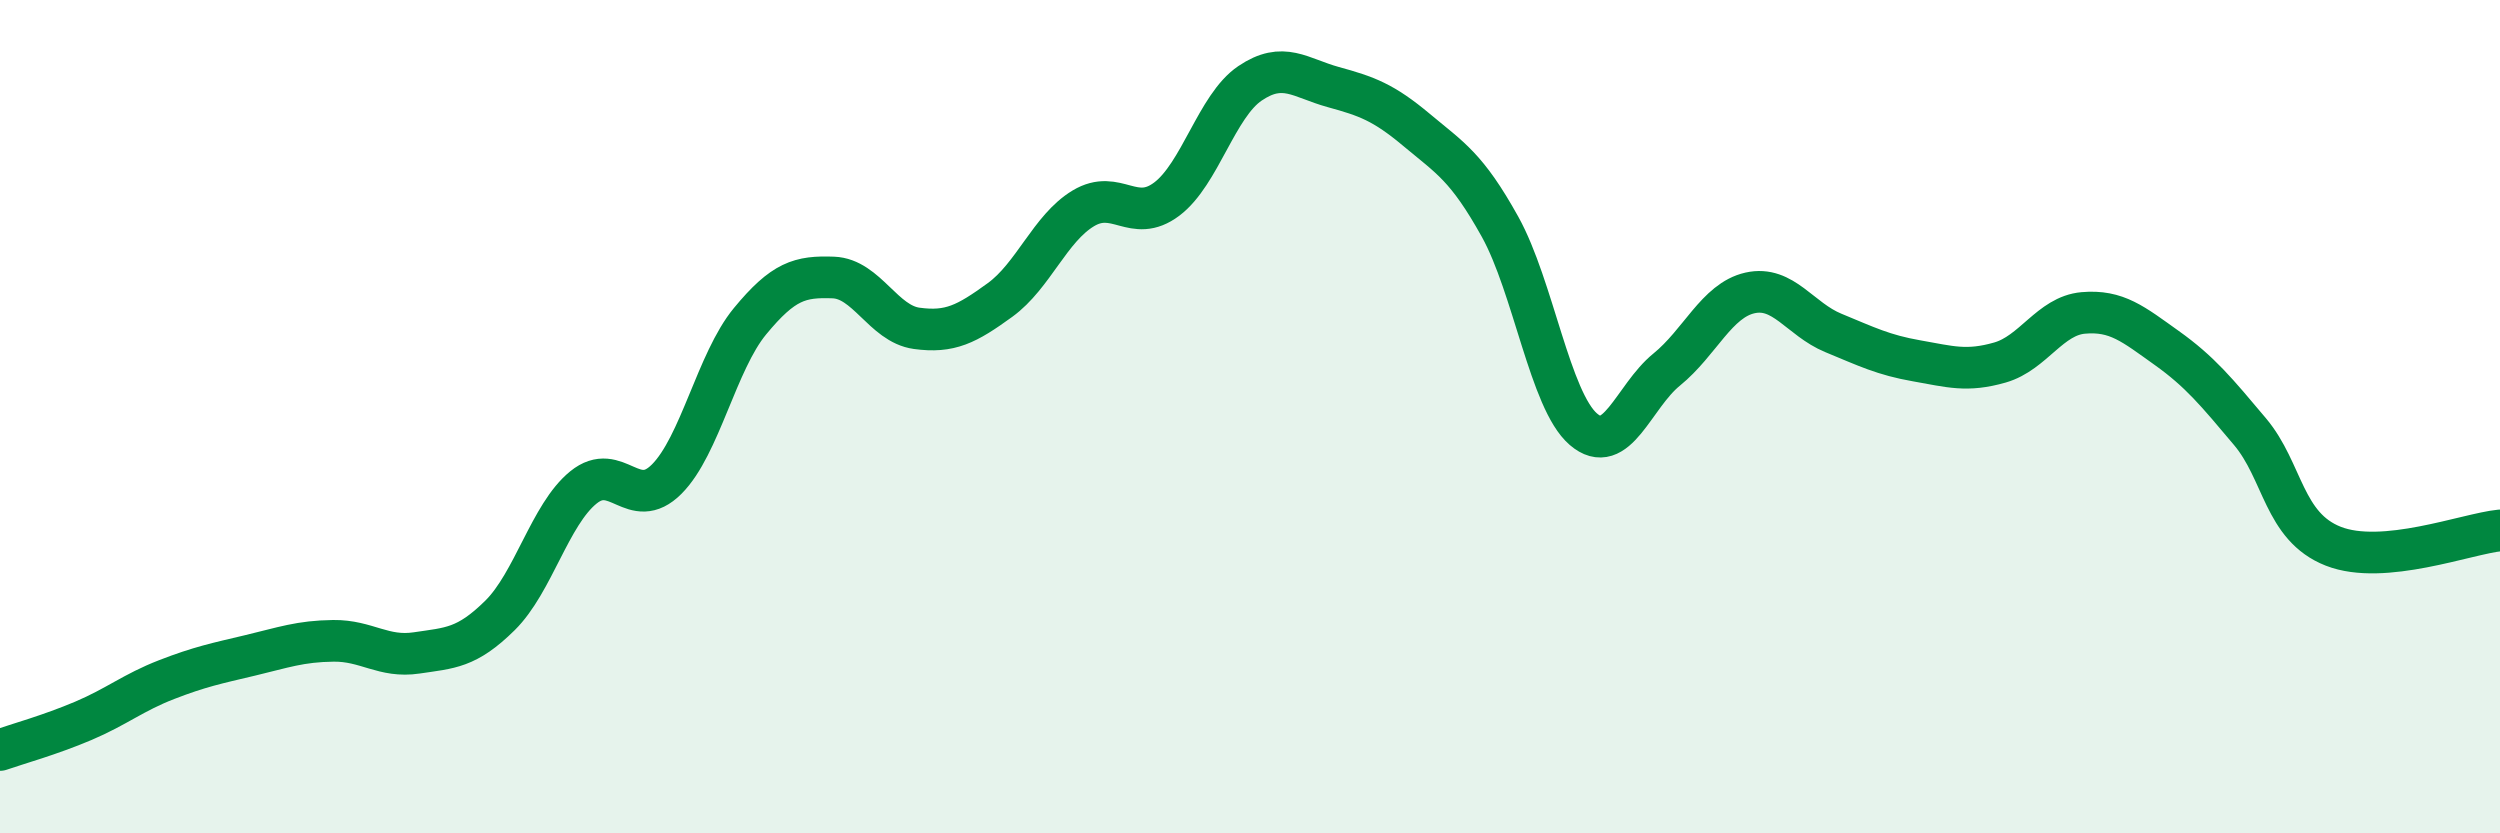
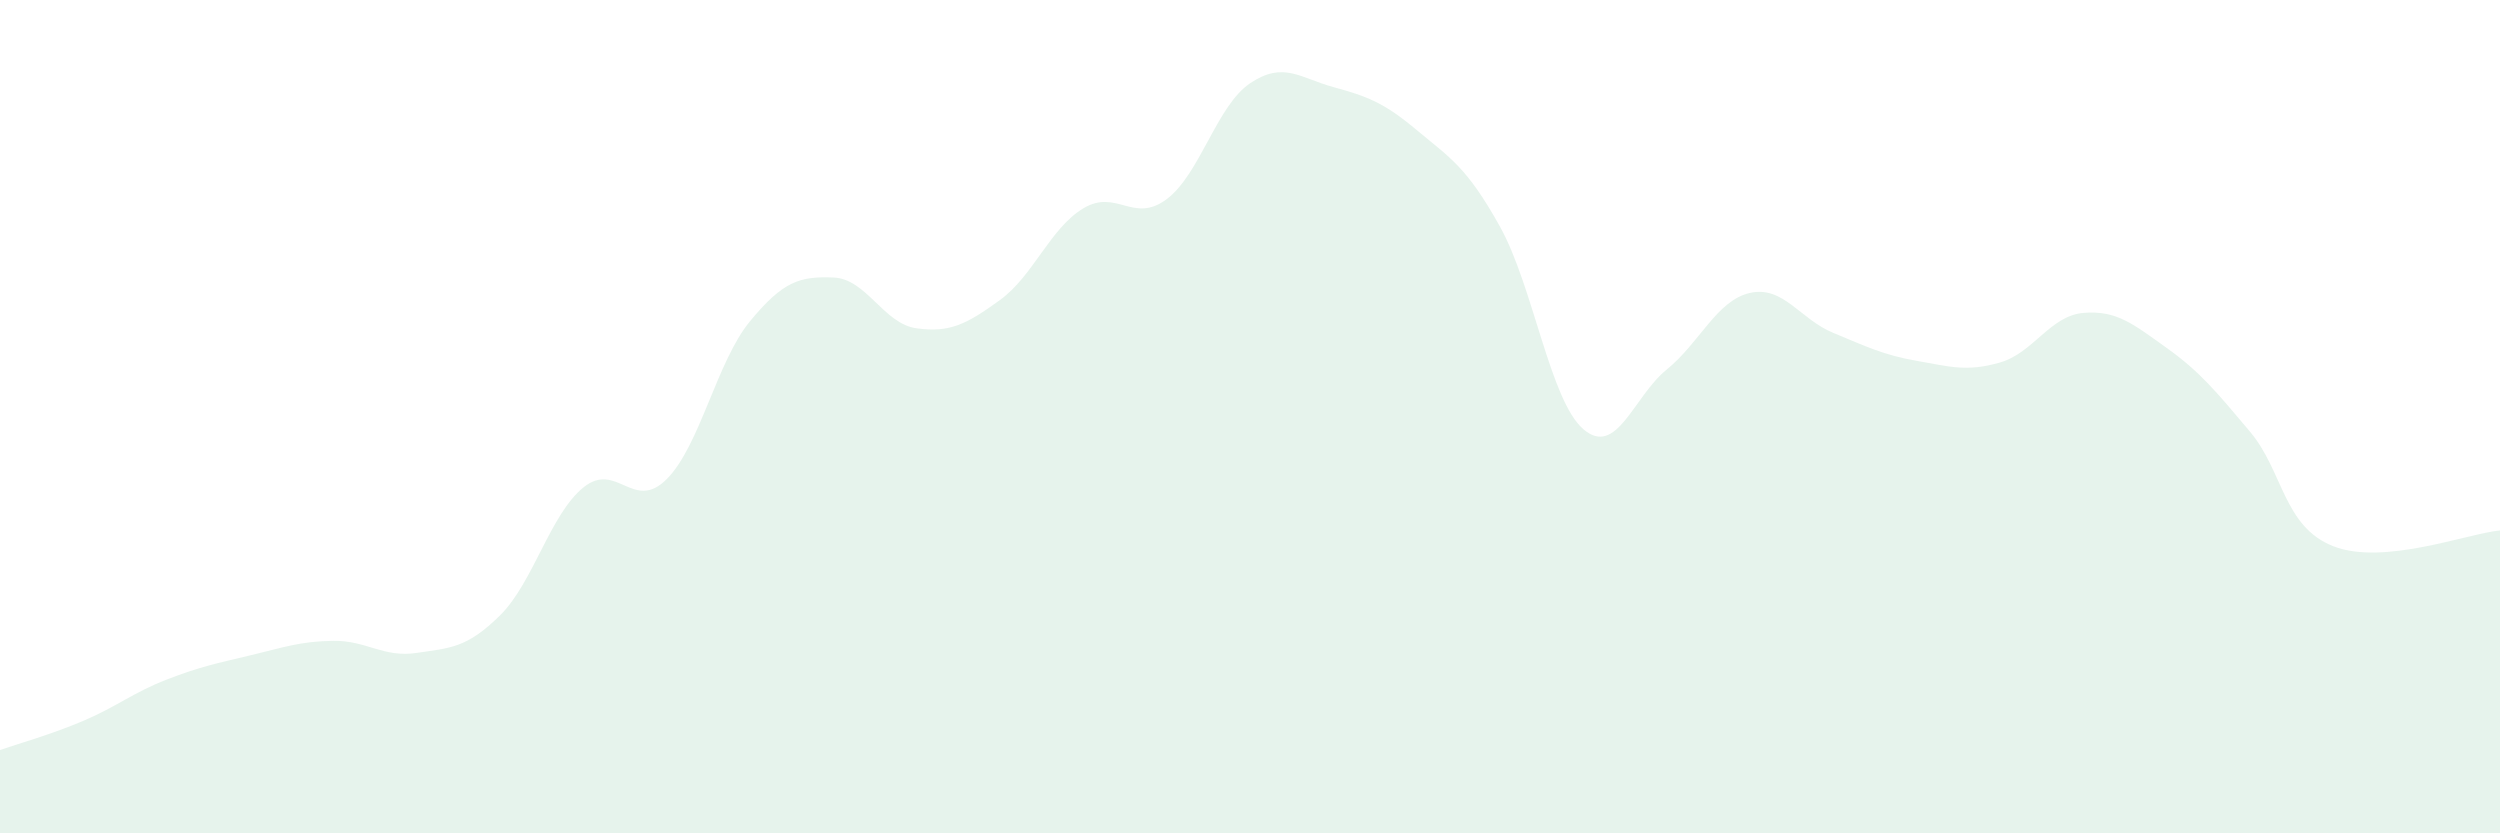
<svg xmlns="http://www.w3.org/2000/svg" width="60" height="20" viewBox="0 0 60 20">
  <path d="M 0,18 C 0.4,17.86 1.2,17.64 2,17.3 C 2.8,16.96 3.2,16.62 4,16.31 C 4.8,16 5.2,15.92 6,15.73 C 6.8,15.54 7.2,15.39 8,15.38 C 8.8,15.37 9.2,15.79 10,15.67 C 10.8,15.55 11.2,15.56 12,14.77 C 12.8,13.98 13.2,12.35 14,11.7 C 14.8,11.05 15.2,12.3 16,11.5 C 16.8,10.7 17.2,8.68 18,7.71 C 18.8,6.74 19.2,6.63 20,6.66 C 20.8,6.69 21.2,7.77 22,7.88 C 22.8,7.99 23.2,7.78 24,7.2 C 24.8,6.62 25.2,5.48 26,5 C 26.8,4.52 27.2,5.38 28,4.78 C 28.8,4.18 29.2,2.54 30,2 C 30.8,1.46 31.2,1.87 32,2.09 C 32.8,2.31 33.2,2.45 34,3.12 C 34.8,3.79 35.2,4 36,5.44 C 36.8,6.88 37.2,9.61 38,10.3 C 38.8,10.99 39.2,9.52 40,8.87 C 40.8,8.22 41.2,7.21 42,7.03 C 42.8,6.85 43.2,7.66 44,7.99 C 44.8,8.32 45.2,8.52 46,8.66 C 46.8,8.8 47.2,8.93 48,8.7 C 48.8,8.47 49.2,7.58 50,7.51 C 50.8,7.44 51.2,7.78 52,8.35 C 52.8,8.92 53.2,9.41 54,10.36 C 54.8,11.31 54.8,12.64 56,13.11 C 57.2,13.58 59.2,12.81 60,12.73L60 20L0 20Z" fill="#008740" opacity="0.1" stroke-linecap="round" stroke-linejoin="round" />
-   <path d="M 0,18 C 0.4,17.86 1.2,17.64 2,17.3 C 2.8,16.96 3.2,16.62 4,16.31 C 4.8,16 5.2,15.92 6,15.73 C 6.8,15.54 7.2,15.39 8,15.38 C 8.8,15.37 9.2,15.79 10,15.67 C 10.8,15.55 11.2,15.56 12,14.77 C 12.8,13.98 13.2,12.35 14,11.7 C 14.8,11.05 15.2,12.3 16,11.5 C 16.8,10.7 17.2,8.68 18,7.71 C 18.8,6.74 19.2,6.63 20,6.66 C 20.8,6.69 21.2,7.77 22,7.88 C 22.8,7.99 23.2,7.78 24,7.2 C 24.8,6.62 25.2,5.48 26,5 C 26.8,4.52 27.2,5.38 28,4.78 C 28.8,4.18 29.2,2.54 30,2 C 30.8,1.46 31.2,1.87 32,2.09 C 32.8,2.31 33.2,2.45 34,3.12 C 34.8,3.79 35.2,4 36,5.44 C 36.8,6.88 37.2,9.61 38,10.3 C 38.8,10.99 39.2,9.52 40,8.87 C 40.8,8.22 41.2,7.21 42,7.03 C 42.8,6.85 43.2,7.66 44,7.99 C 44.8,8.32 45.2,8.52 46,8.66 C 46.8,8.8 47.2,8.93 48,8.7 C 48.8,8.47 49.2,7.58 50,7.51 C 50.8,7.44 51.2,7.78 52,8.35 C 52.8,8.92 53.2,9.41 54,10.36 C 54.8,11.31 54.8,12.64 56,13.11 C 57.2,13.58 59.2,12.81 60,12.73" stroke="#008740" stroke-width="1" fill="none" stroke-linecap="round" stroke-linejoin="round" />
</svg>